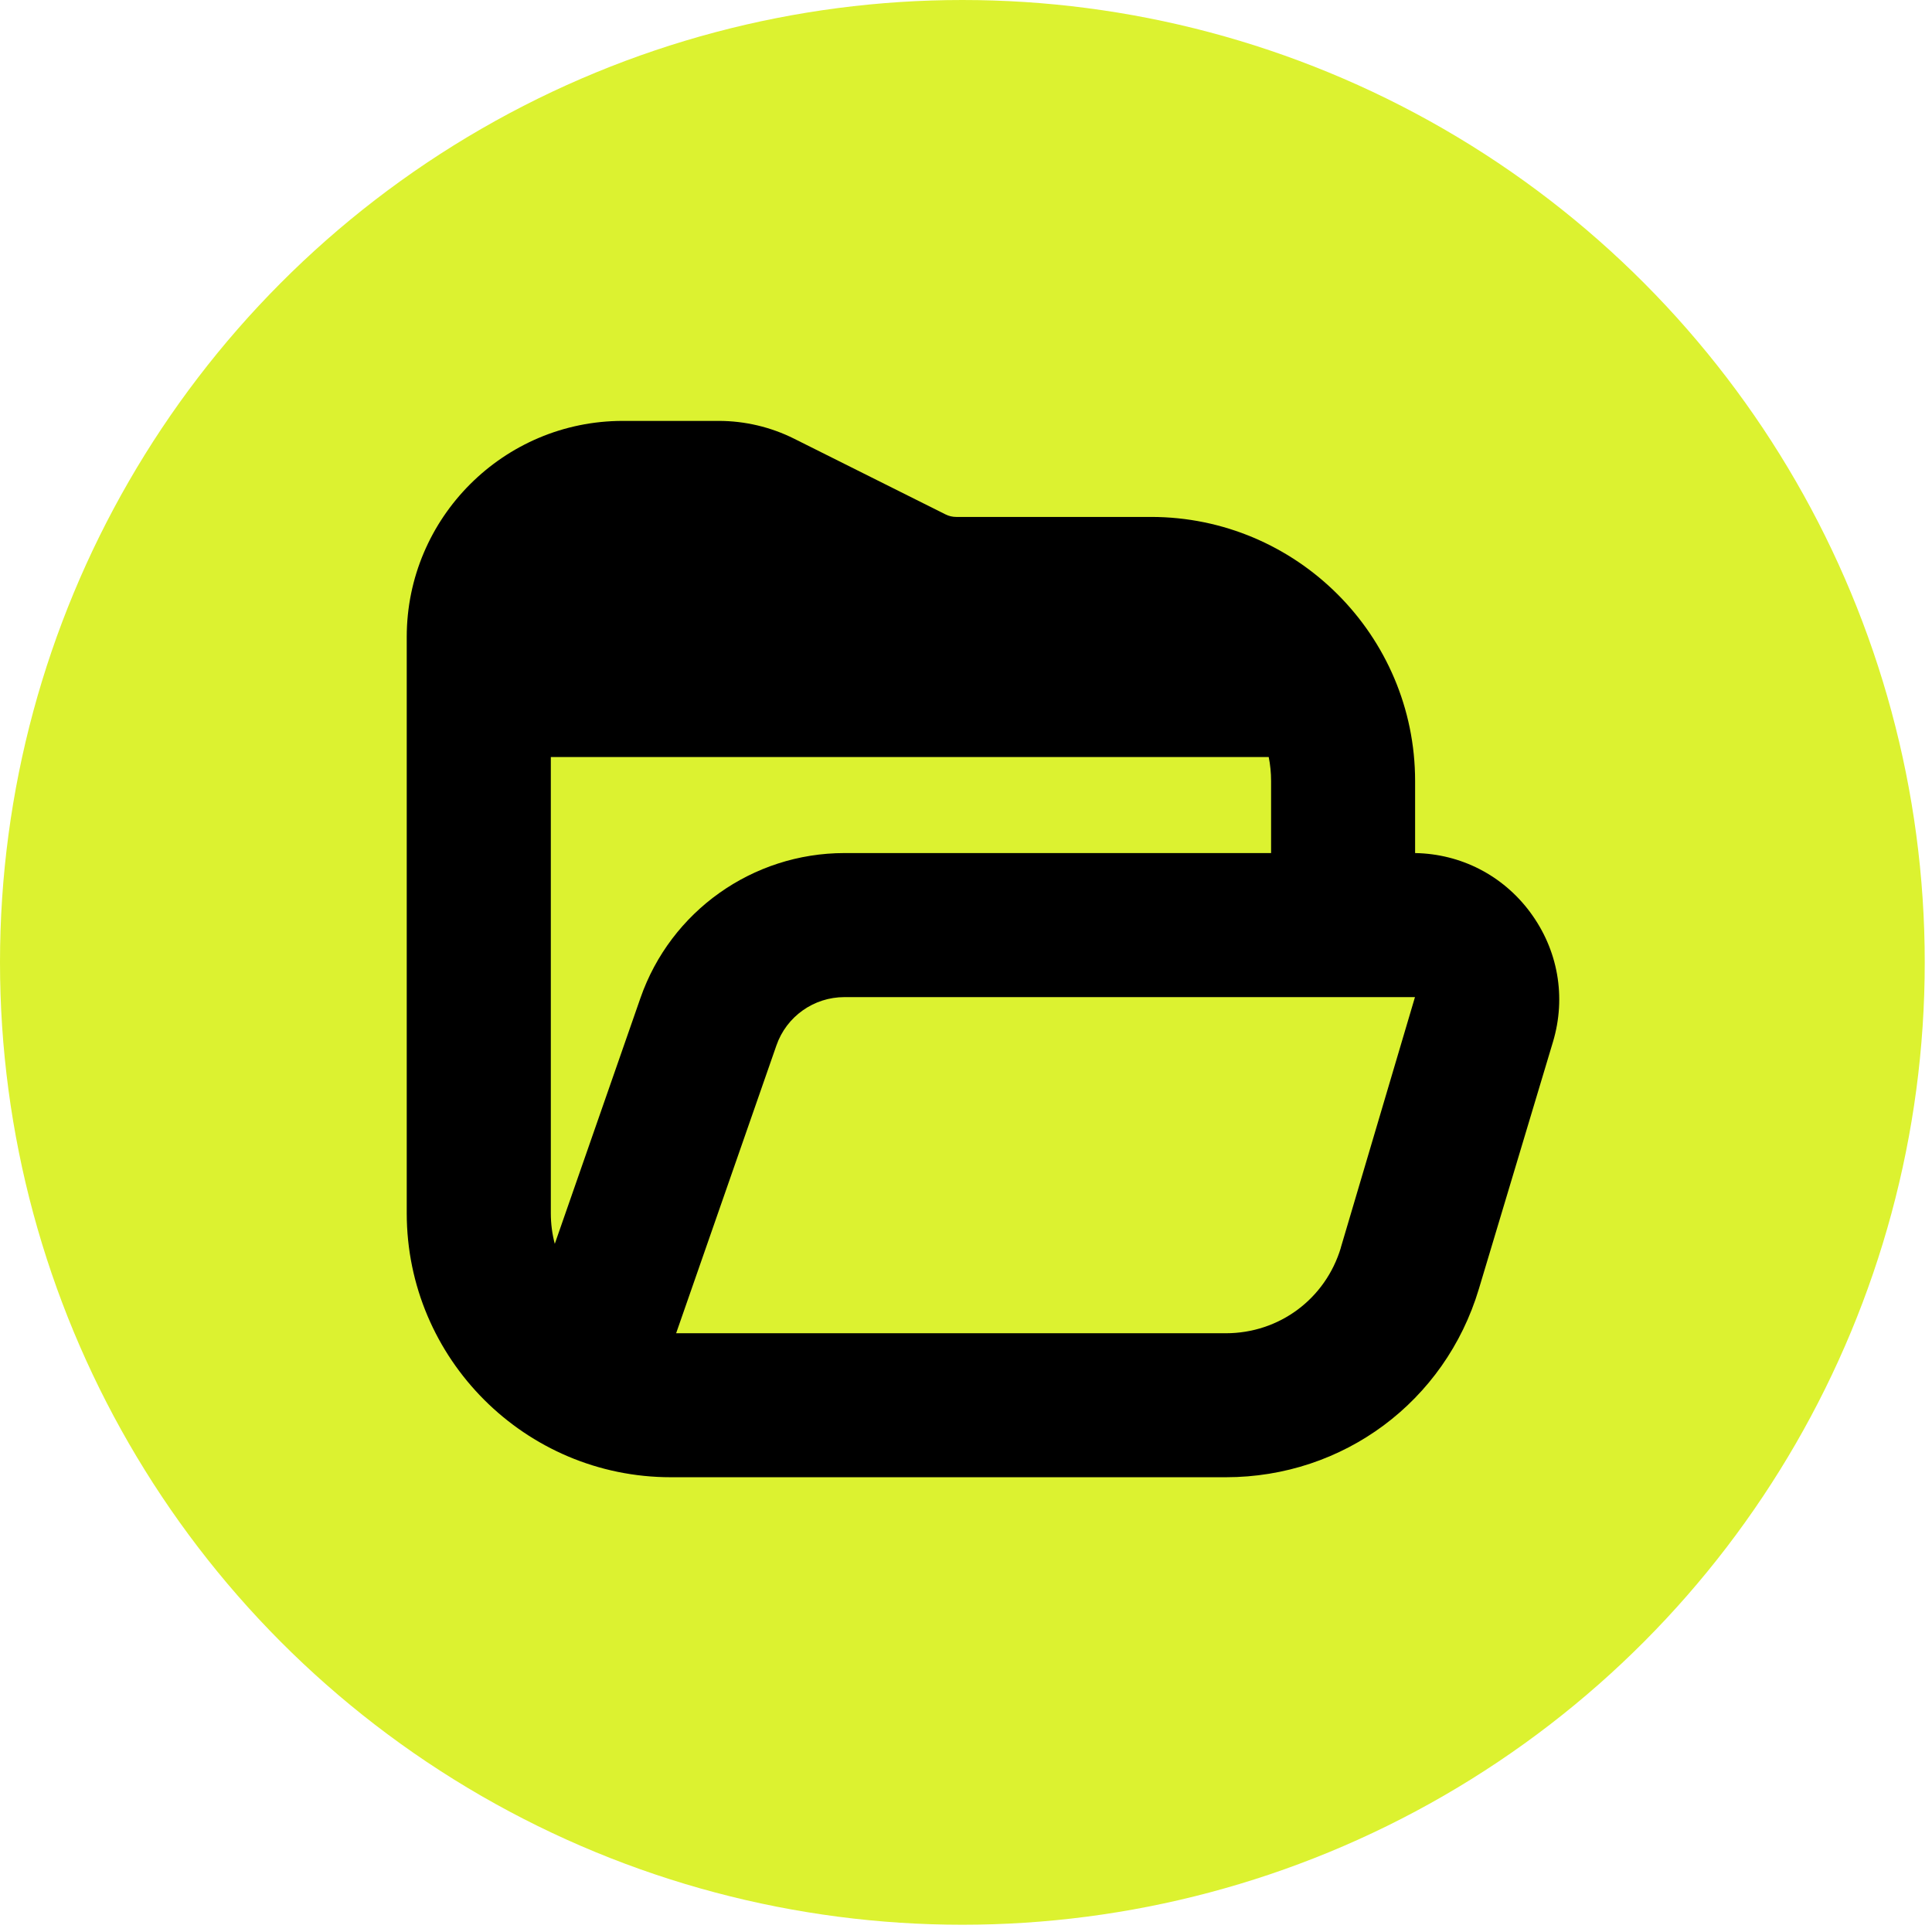
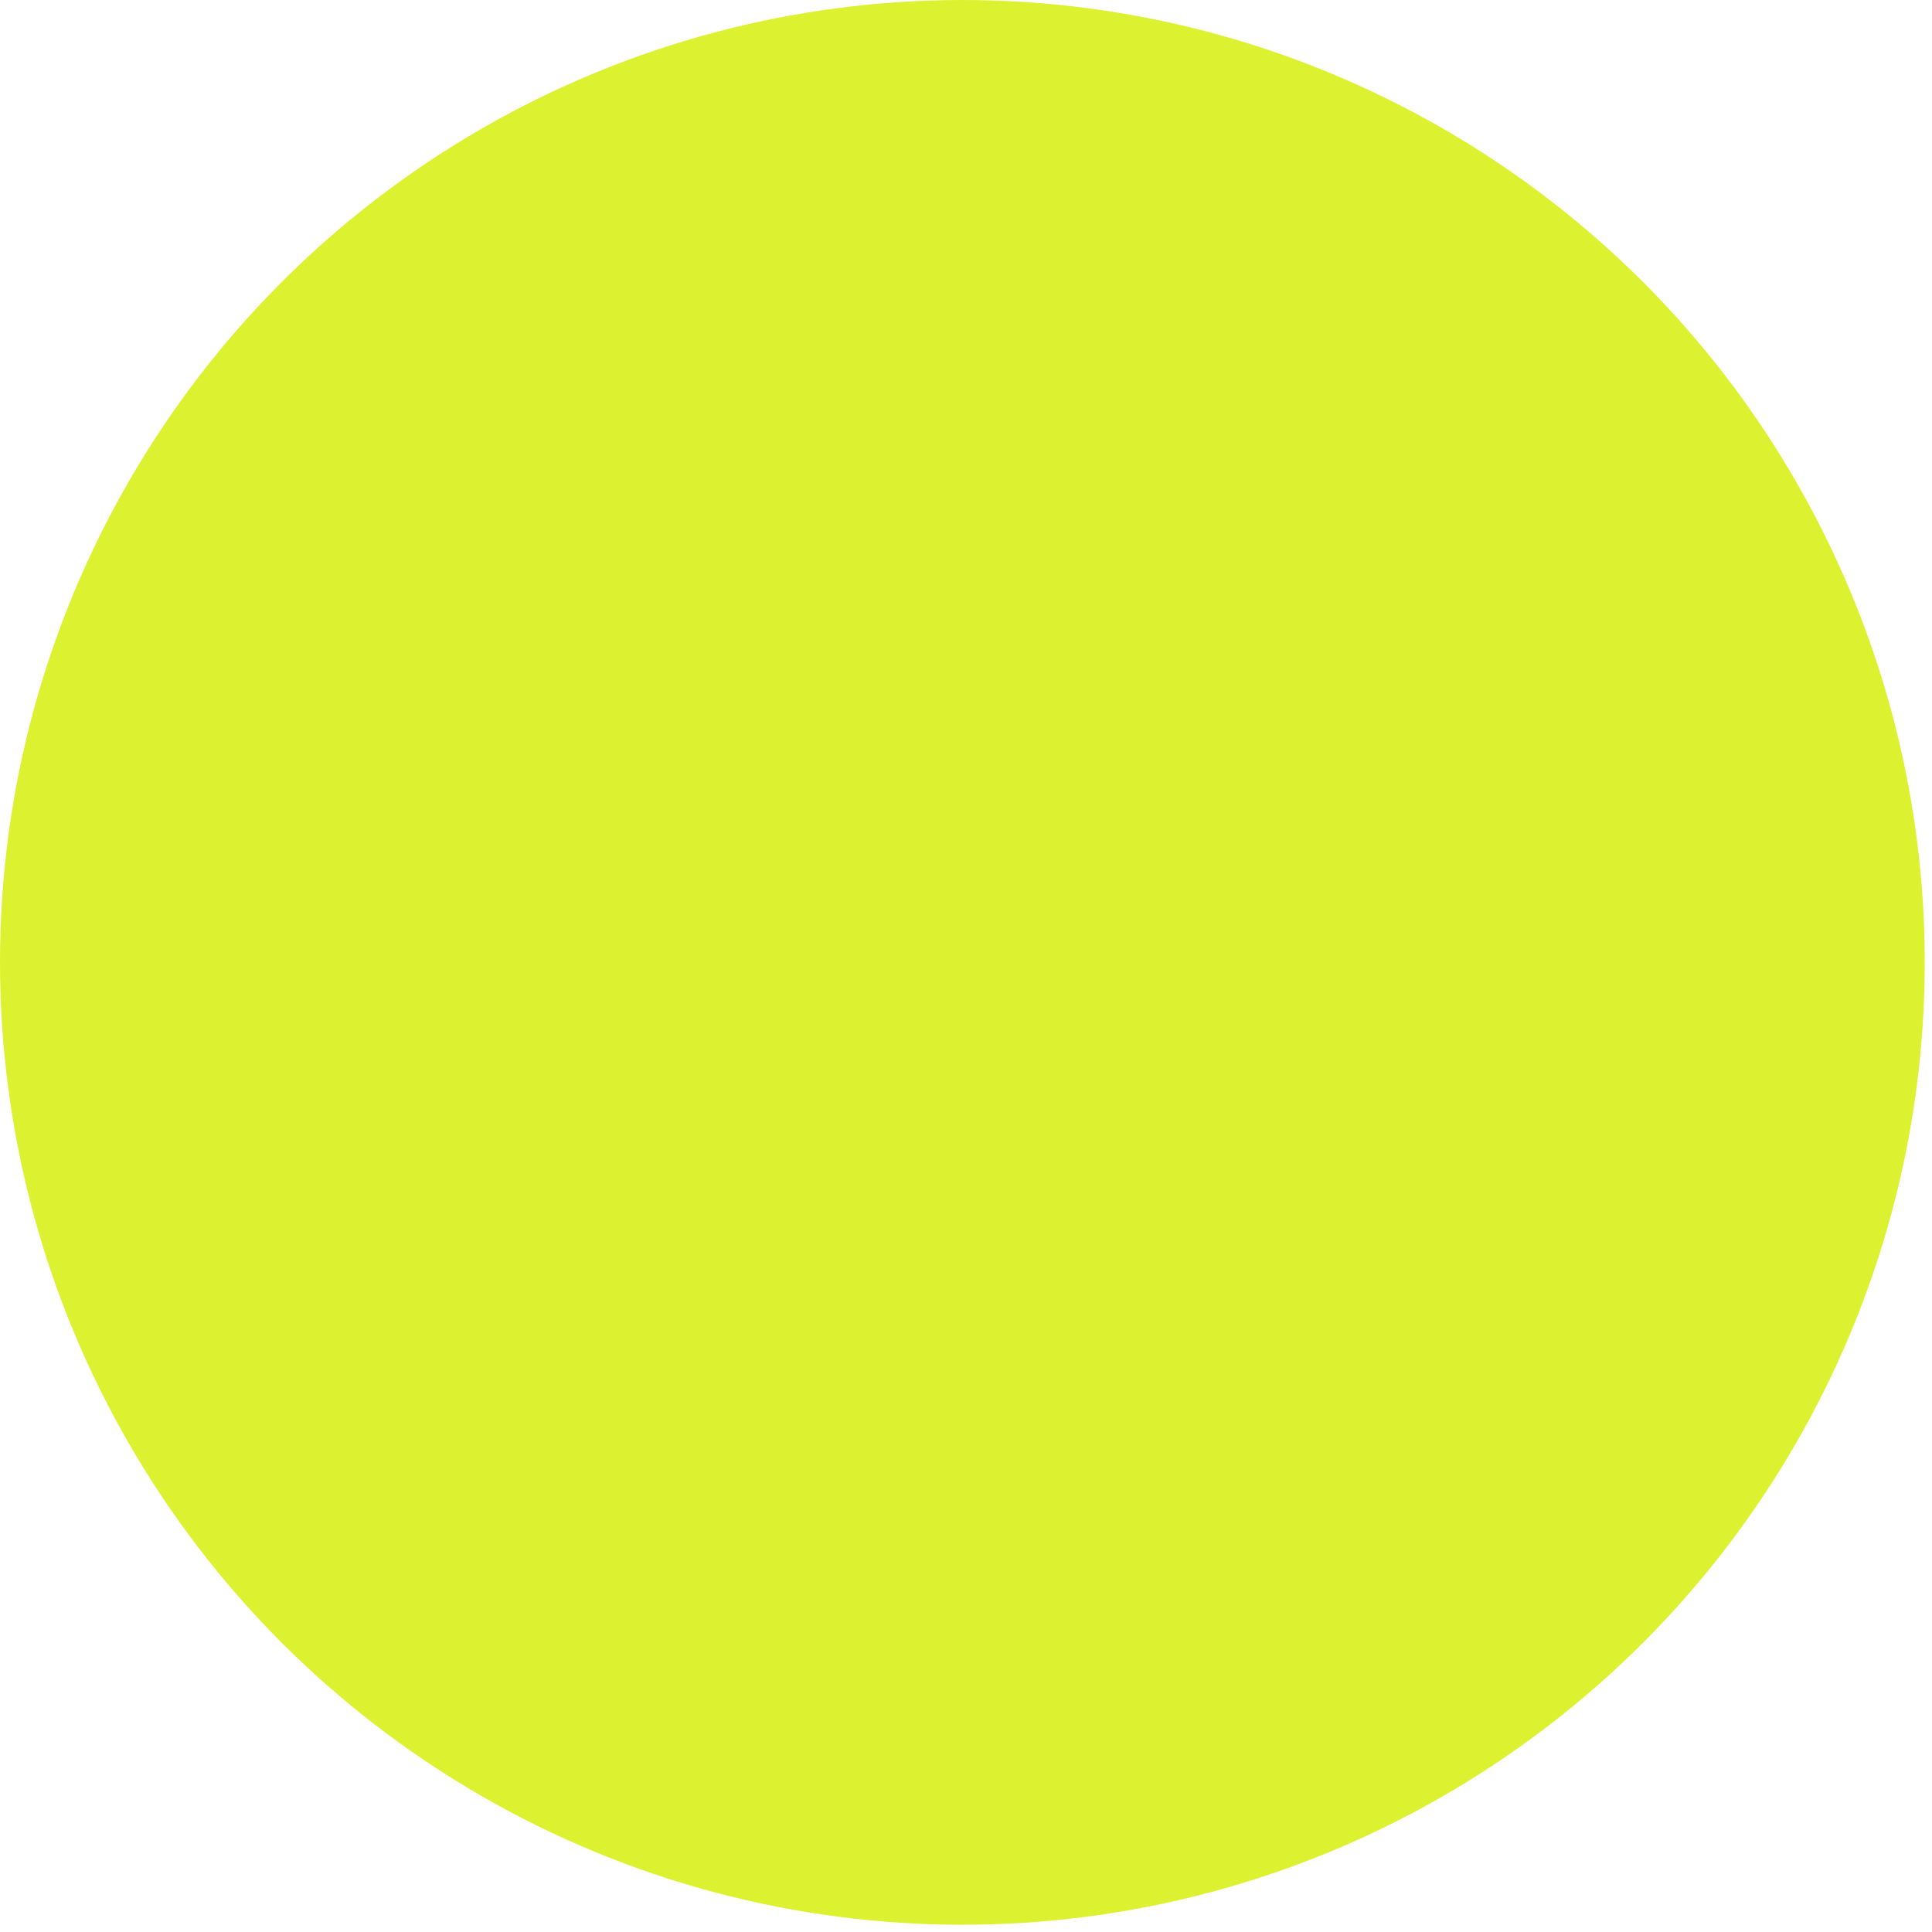
<svg xmlns="http://www.w3.org/2000/svg" width="57" height="57" viewBox="0 0 57 57" fill="none">
  <circle cx="28.393" cy="28.393" r="28.393" fill="#DCF230" />
  <g clip-path="url(#clip0_274_54)">
-     <path d="M45.143 26.911C44.334 25.824 43.102 25.192 41.75 25.168V23.043C41.75 18.746 38.254 15.251 33.958 15.251H28.212C28.103 15.251 27.993 15.226 27.895 15.176L23.425 12.941C22.741 12.599 21.975 12.418 21.208 12.418H18.375C14.86 12.417 12 15.277 12 18.792V35.792C12 40.088 15.496 43.583 19.792 43.583H36.166C39.632 43.583 42.633 41.352 43.63 38.031L45.817 30.74C46.214 29.415 45.967 28.021 45.143 26.912V26.911ZM18.895 29.445L16.368 36.697C16.291 36.408 16.251 36.105 16.251 35.793V22.335H37.431C37.477 22.564 37.501 22.801 37.501 23.043V25.168H24.914C22.204 25.168 19.786 26.885 18.895 29.445ZM39.56 36.81C39.106 38.32 37.744 39.335 36.166 39.335H19.948L22.907 30.843C23.203 29.99 24.009 29.418 24.913 29.418H41.746L39.558 36.81H39.56Z" fill="black" />
-   </g>
+     </g>
  <defs>
    <clipPath id="clip0_274_54">
-       <rect width="34" height="34" fill="white" transform="translate(12 11)" />
-     </clipPath>
+       </clipPath>
  </defs>
</svg>